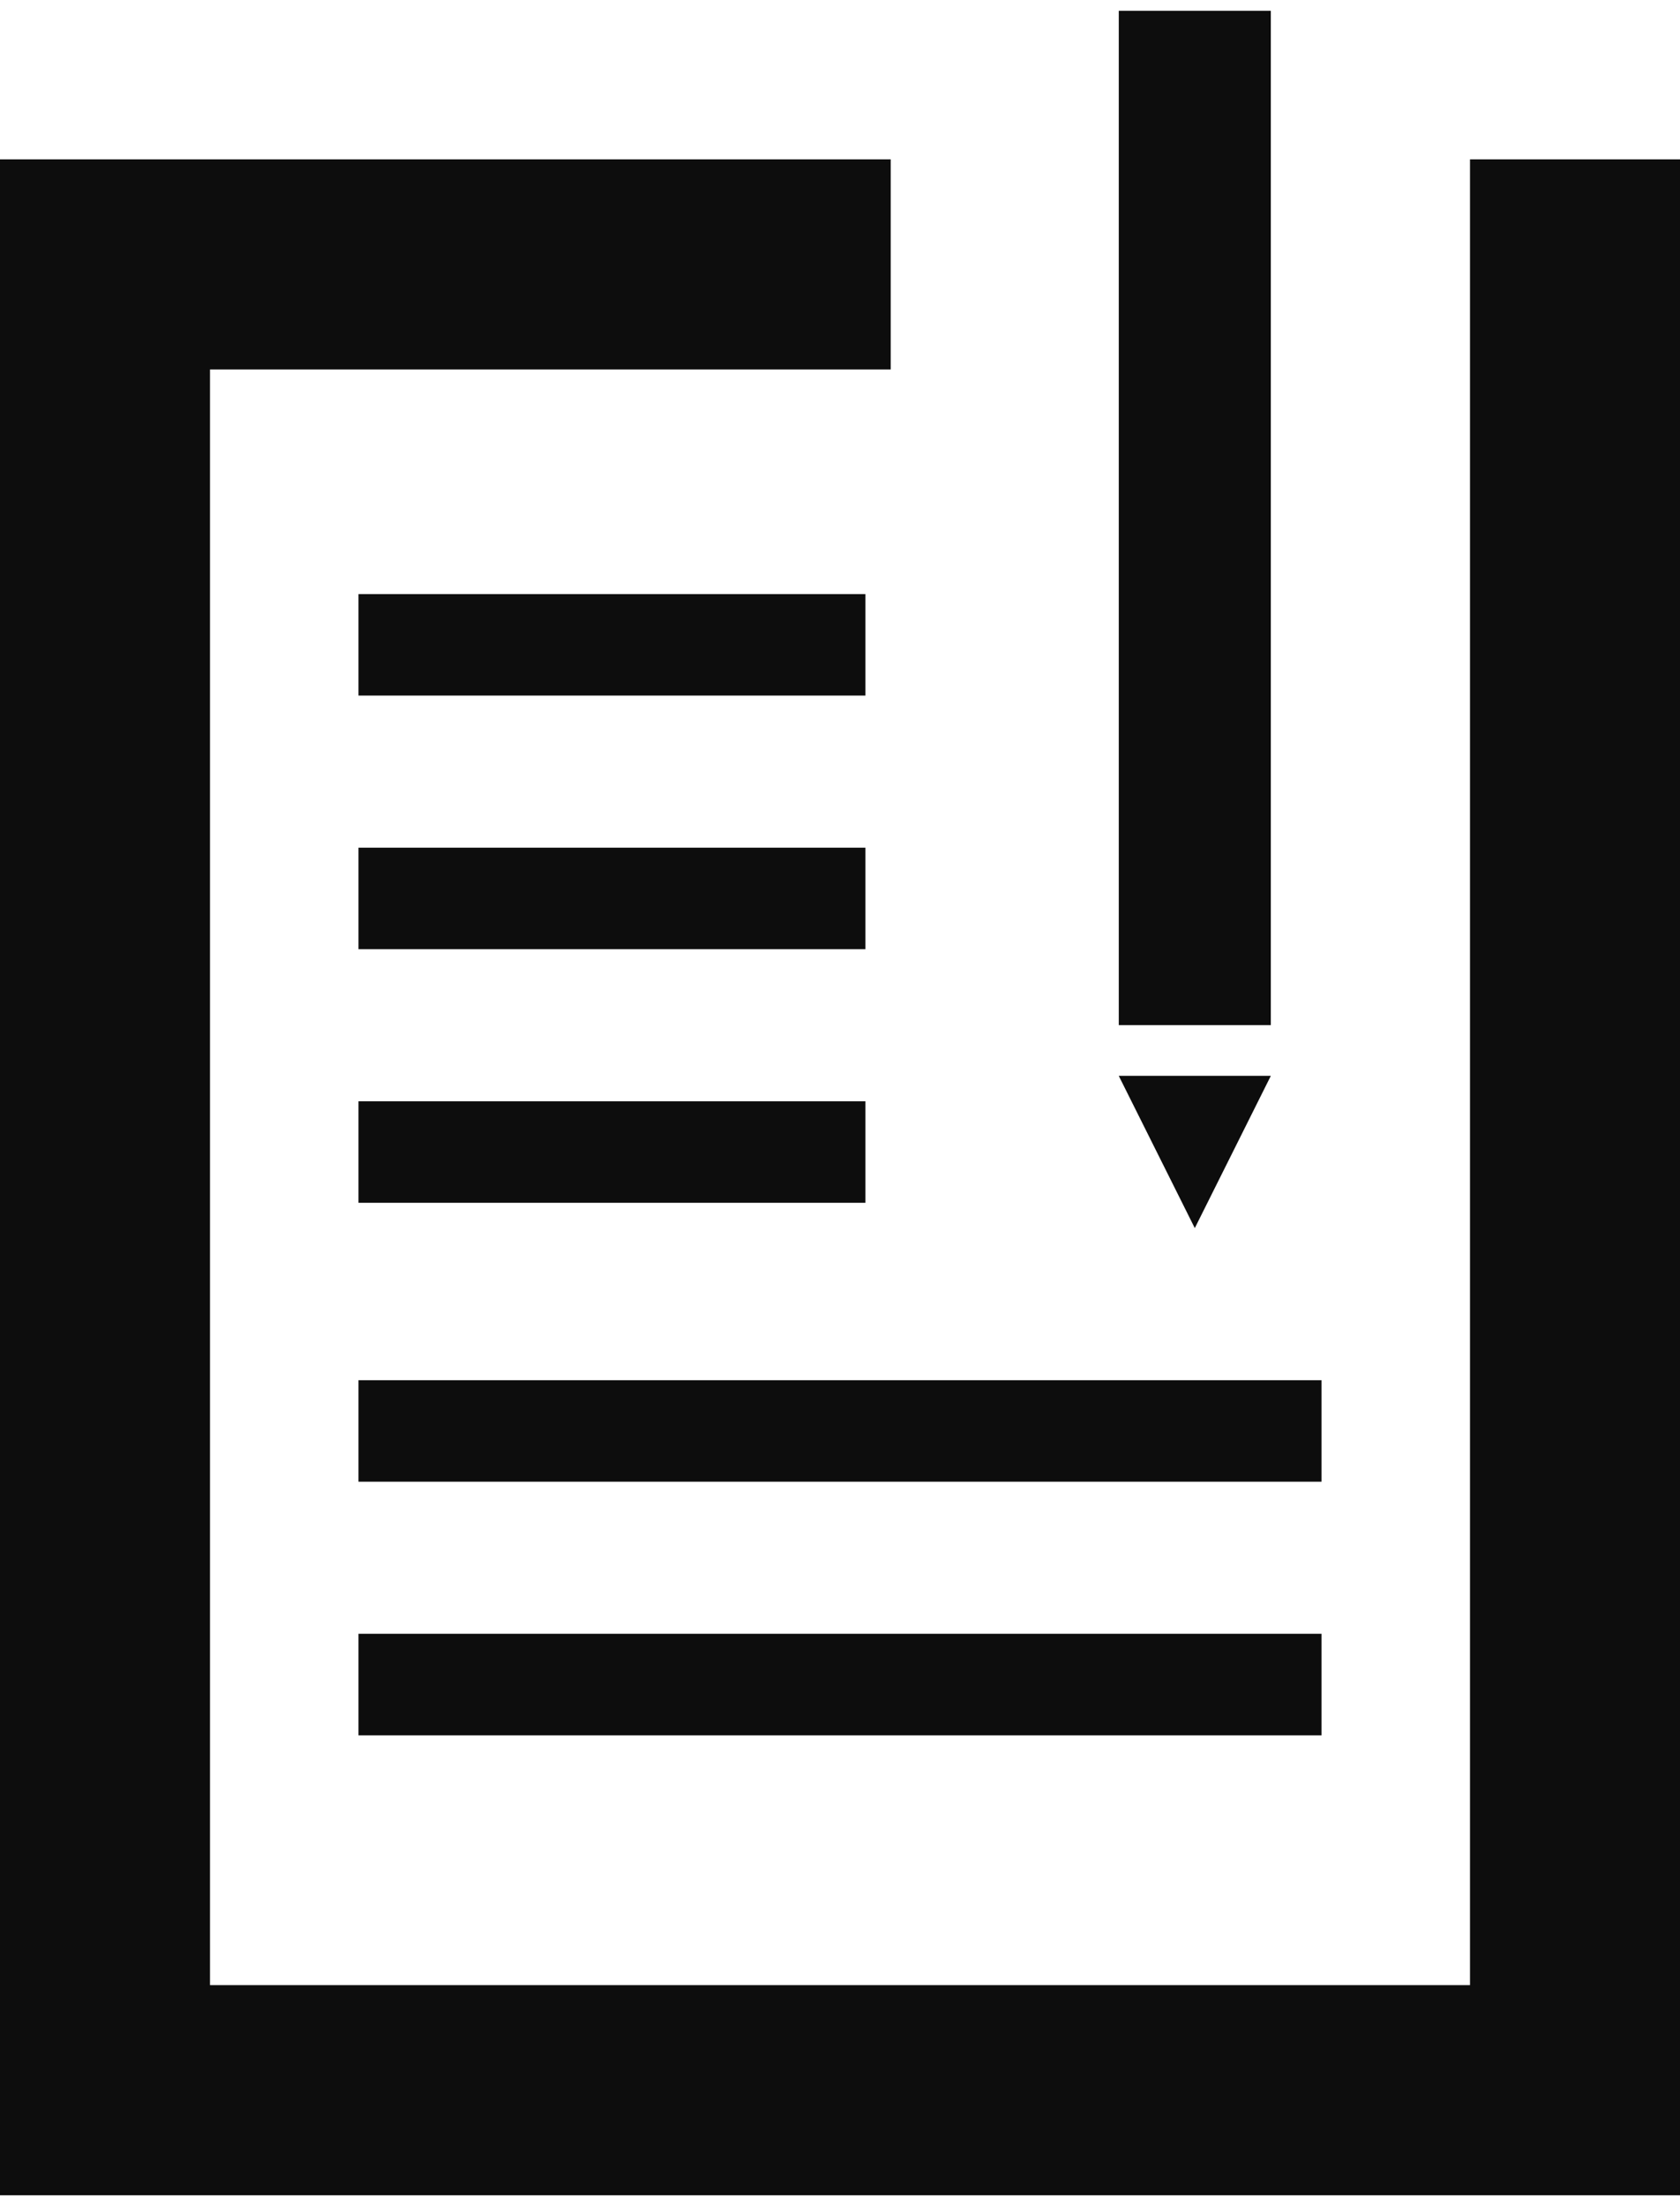
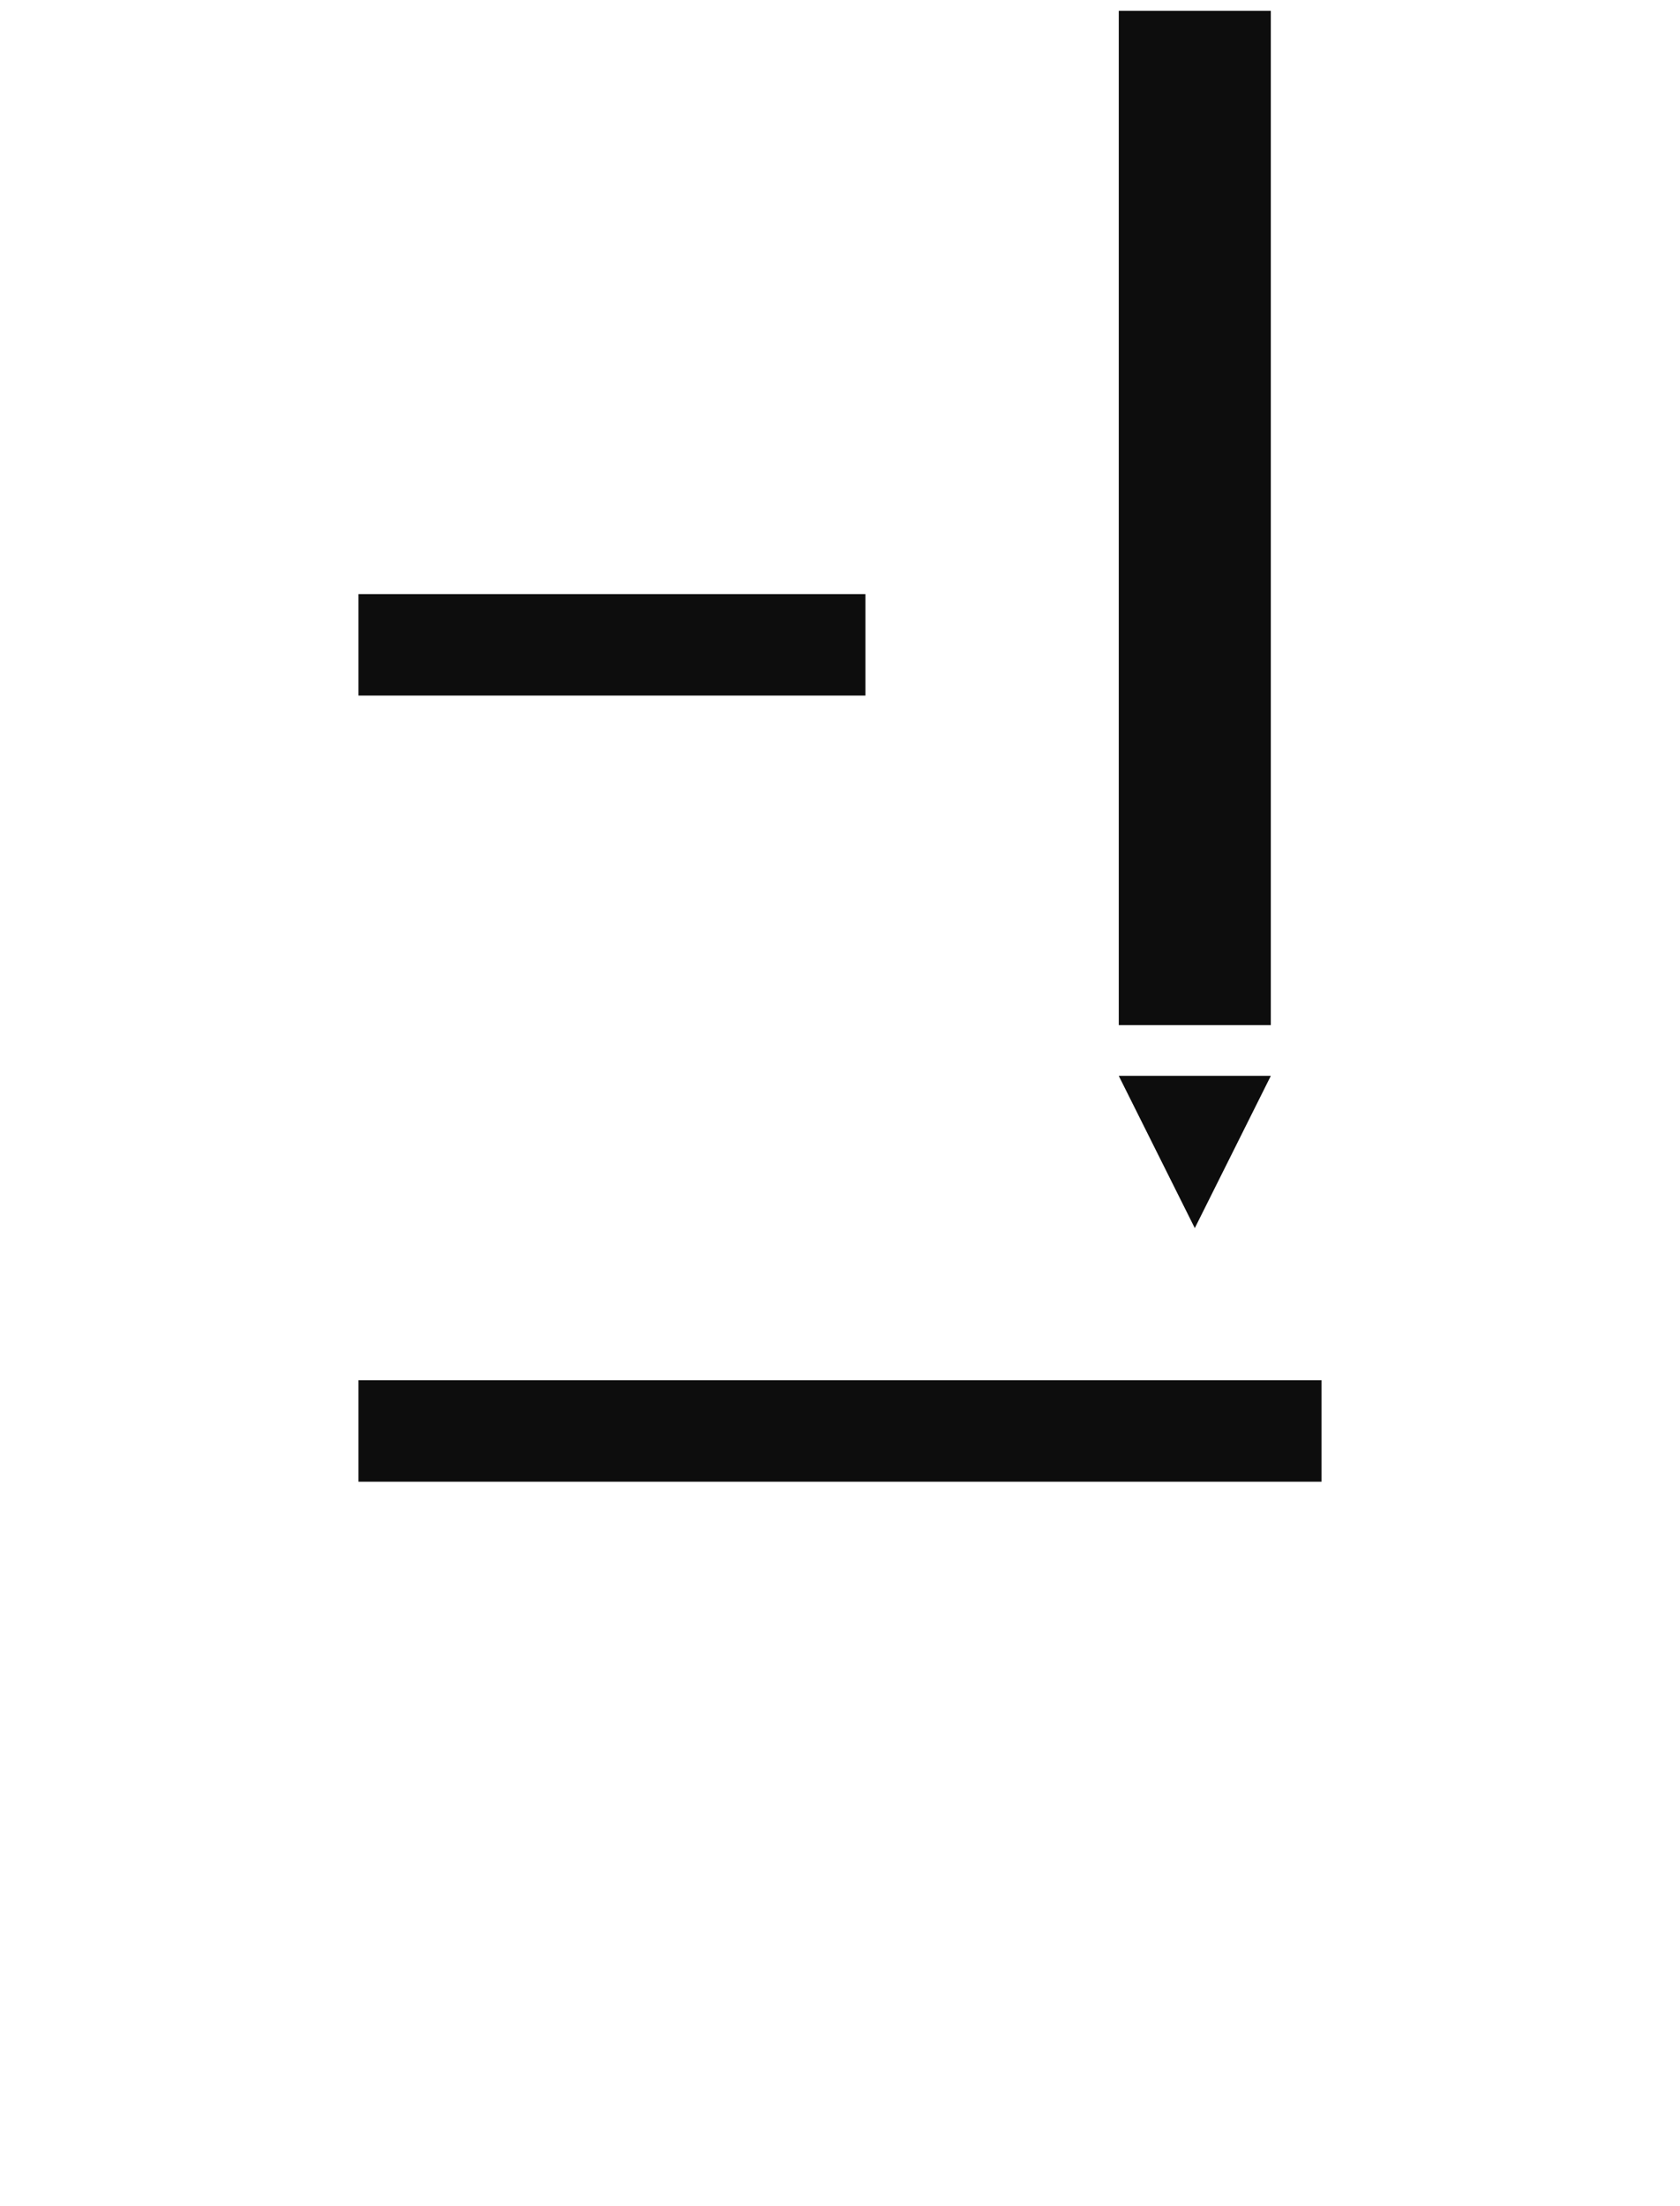
<svg xmlns="http://www.w3.org/2000/svg" width="16" height="21" viewBox="0 0 16 21" fill="none">
-   <path d="M8.483 2.517H1V19.896H15V2.517H14.028" stroke="#0D0D0D" stroke-width="2" />
  <rect x="3.414" y="5.655" width="4.828" height="0.966" fill="#0D0D0D" />
-   <rect x="3.414" y="8.069" width="4.828" height="0.966" fill="#0D0D0D" />
-   <rect x="3.414" y="10.483" width="4.828" height="0.966" fill="#0D0D0D" />
  <rect x="3.414" y="13.138" width="9.172" height="0.966" fill="#0D0D0D" />
-   <rect x="3.414" y="15.552" width="9.172" height="0.966" fill="#0D0D0D" />
  <rect x="10.655" y="0.103" width="1.448" height="9.655" fill="#0D0D0D" />
-   <path d="M11.379 11.69L10.655 10.241H12.103L11.379 11.69Z" fill="#0D0D0D" />
+   <path d="M11.379 11.69L10.655 10.241H12.103L11.379 11.69" fill="#0D0D0D" />
</svg>